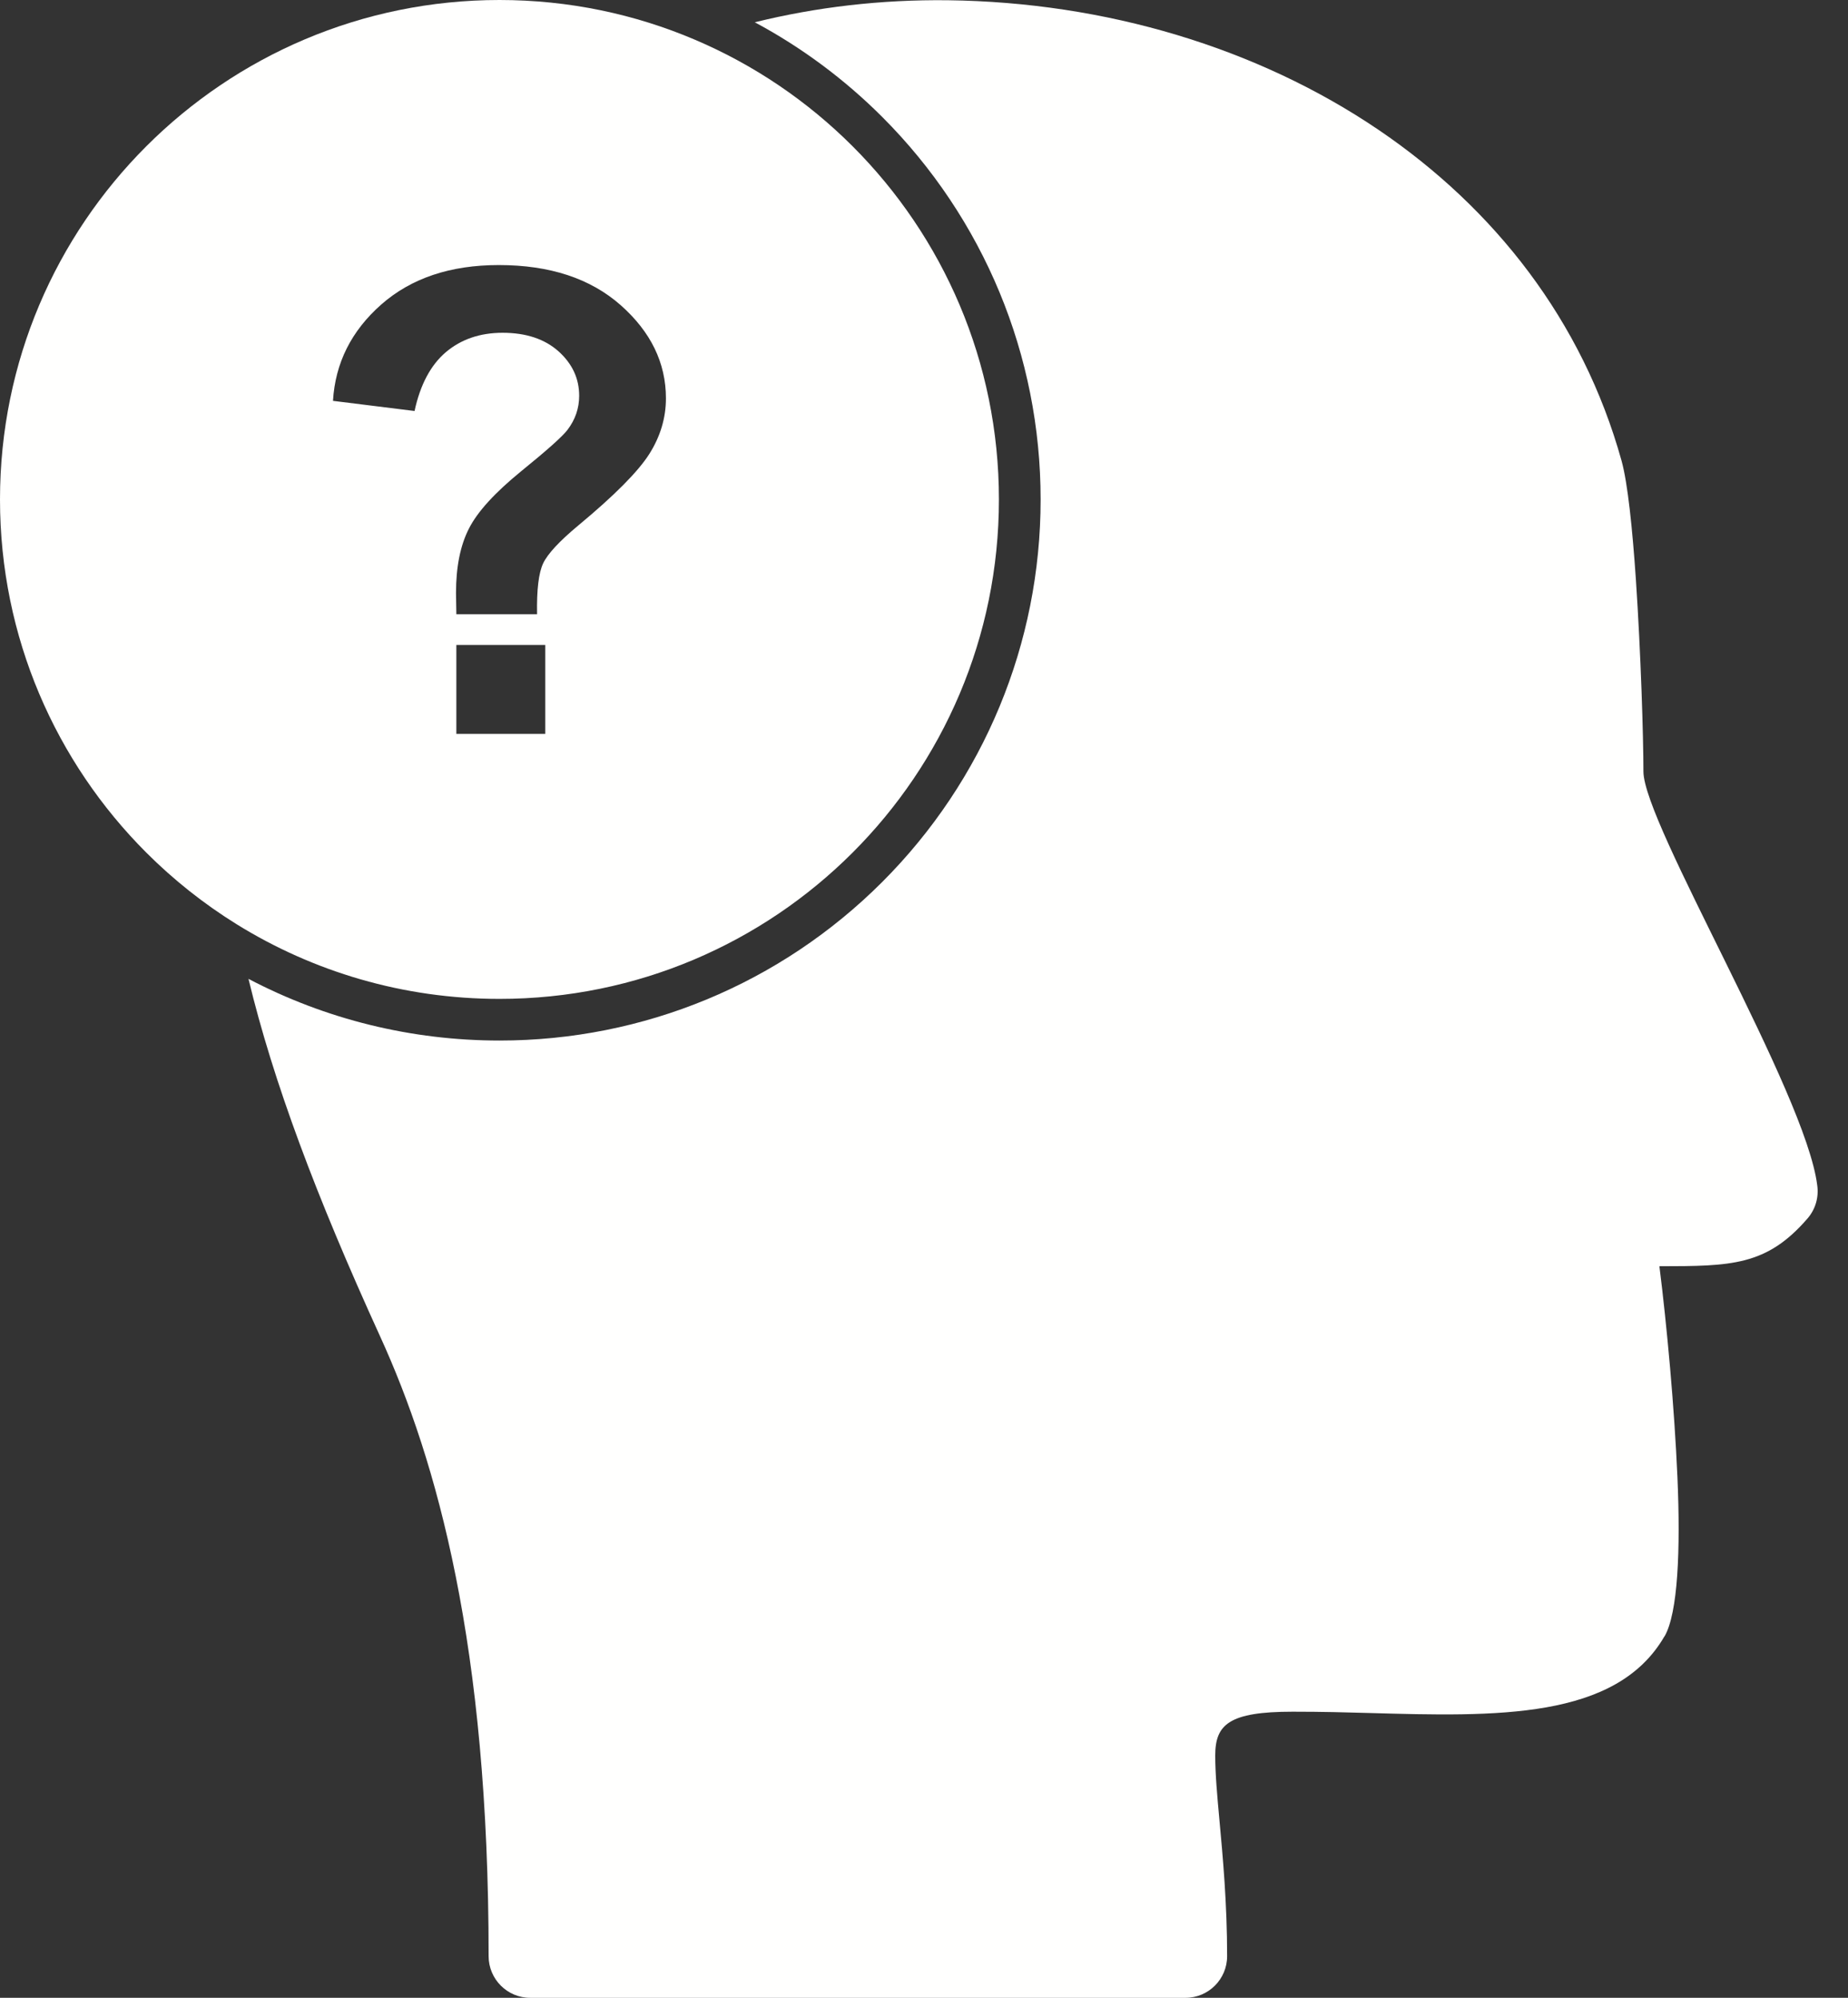
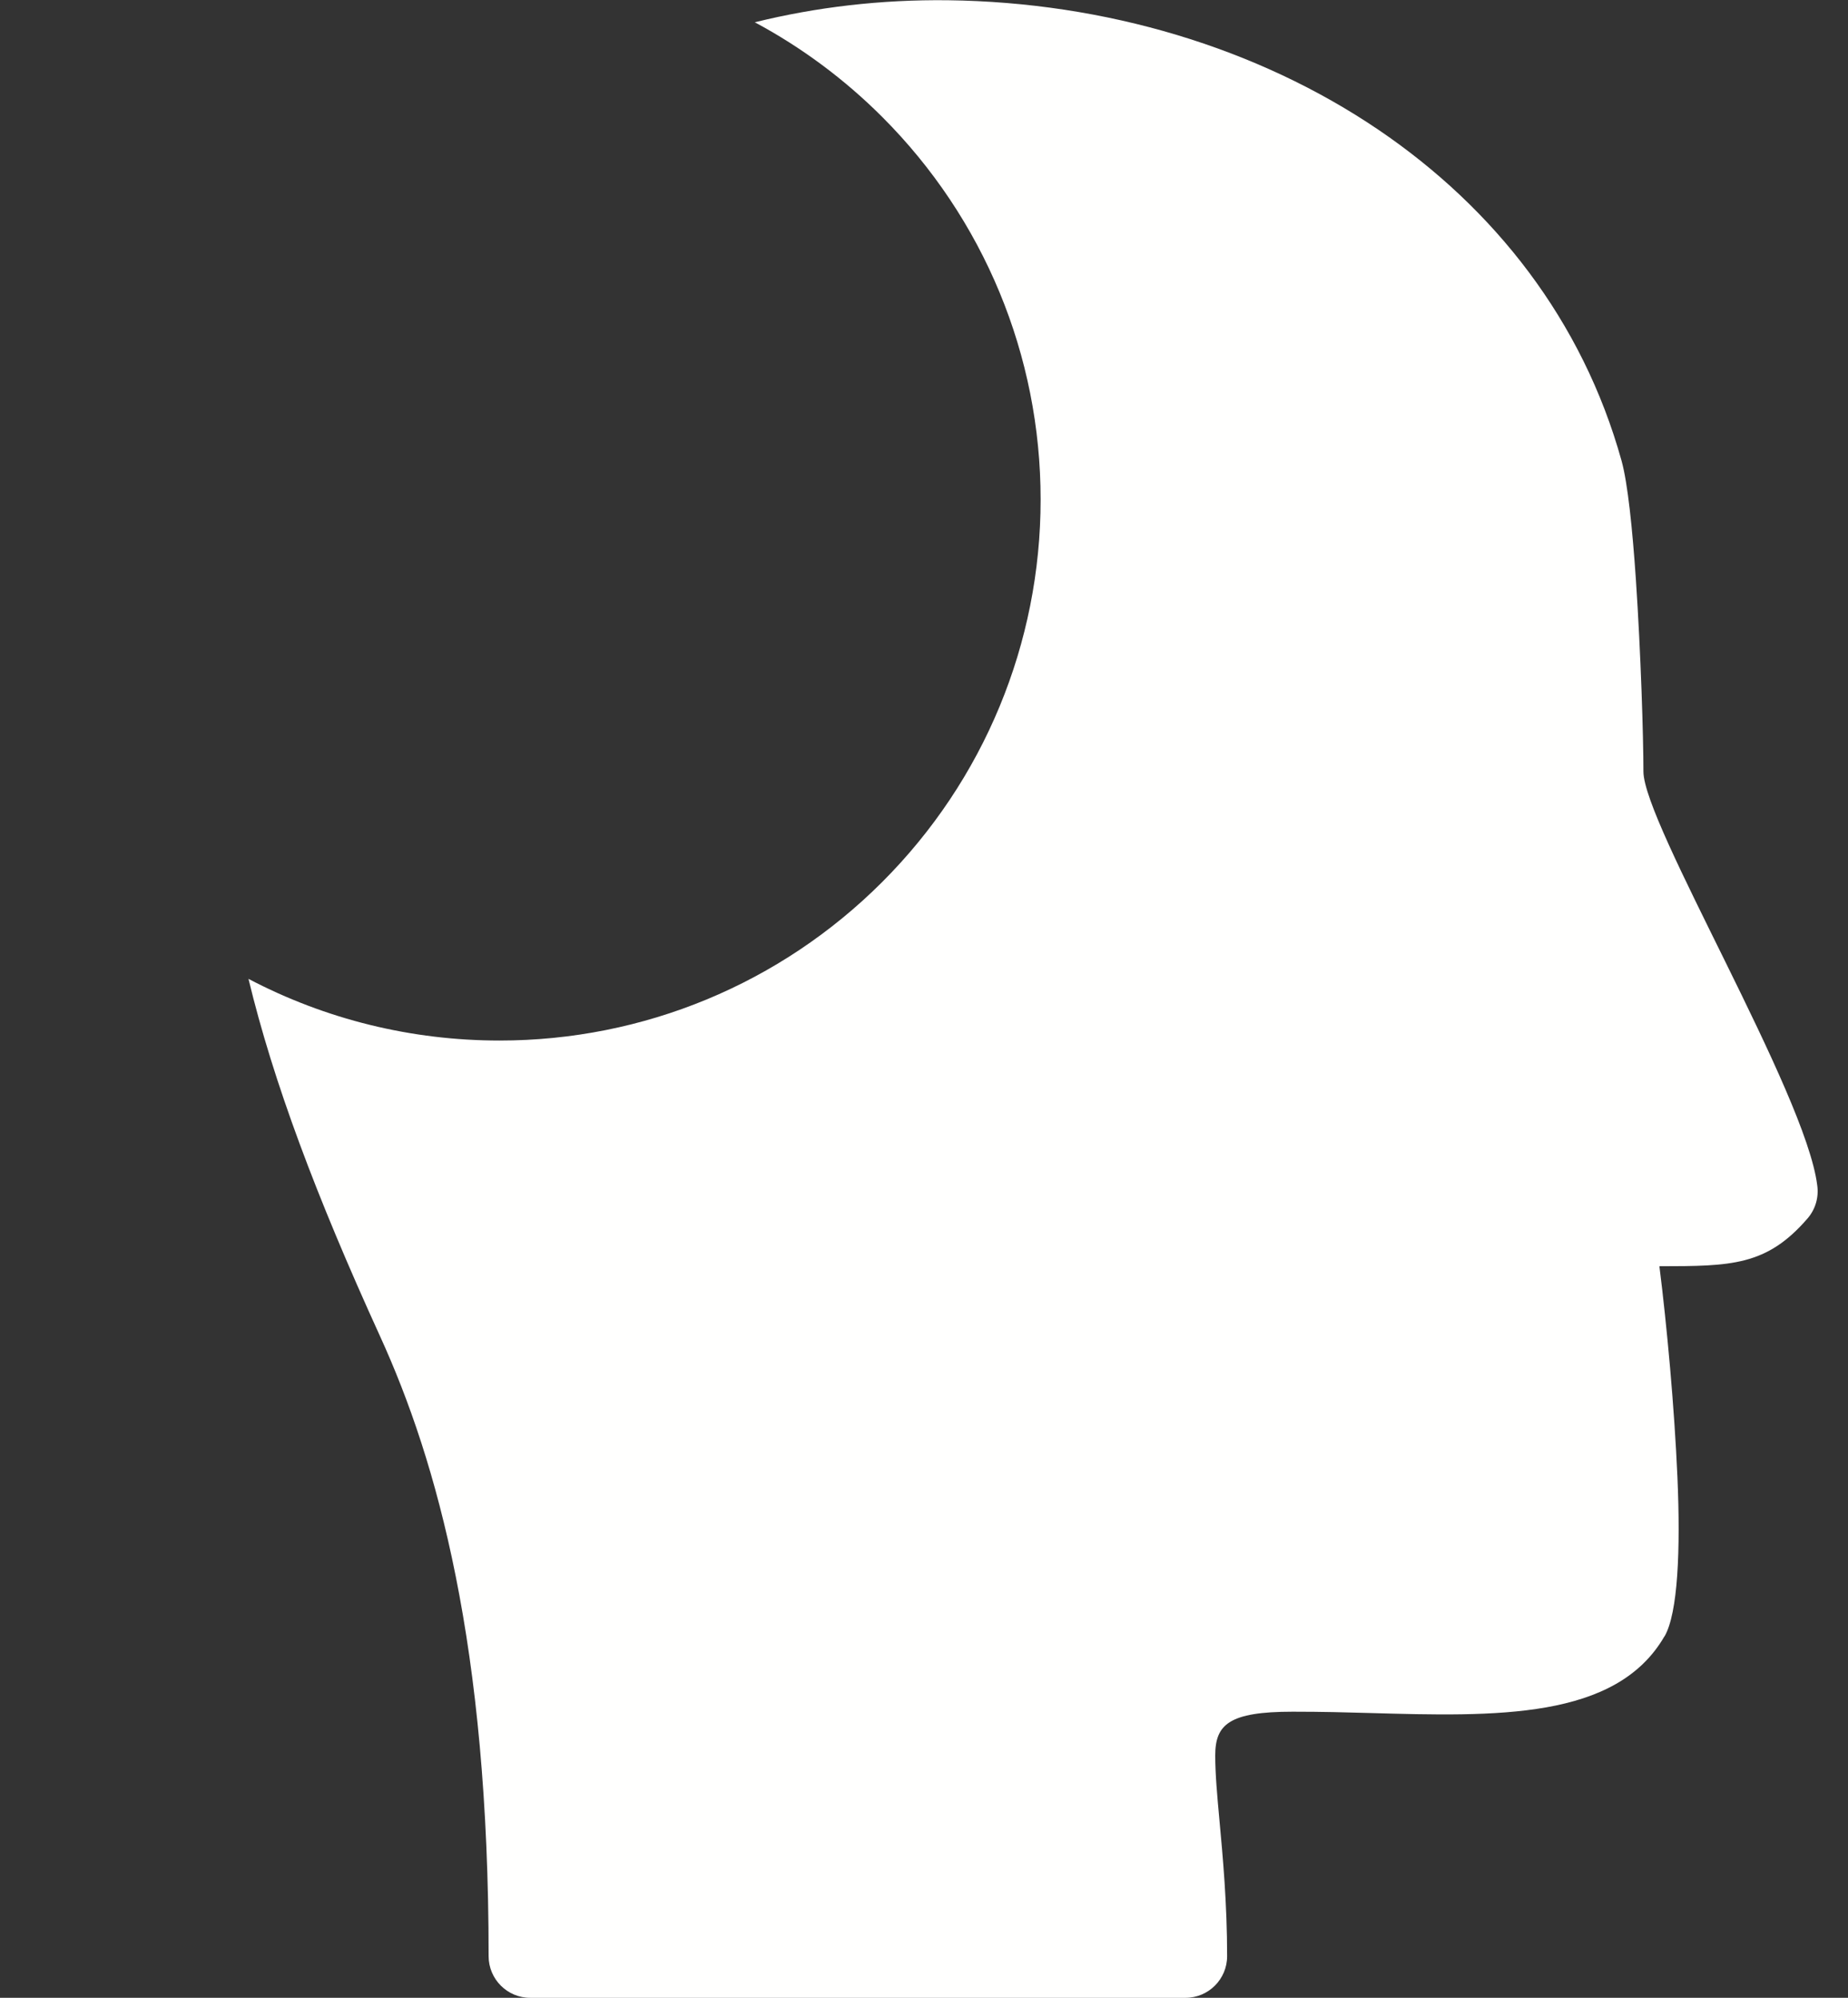
<svg xmlns="http://www.w3.org/2000/svg" width="37" height="40" viewBox="0 0 37 40" fill="none">
  <rect x="0" y="0" width="37" height="40" fill="#333333" stroke="none" />
  <path fill-rule="evenodd" clip-rule="evenodd" d="M32.904 15.446C32.904 14.758 32.852 13.068 32.753 11.6C32.684 10.588 32.59 9.671 32.466 9.225C31.686 6.421 29.922 4.175 27.601 2.6C25.172 0.953 22.132 0.044 18.98 0.005C17.639 -0.011 16.343 0.142 15.112 0.446C16.049 0.948 16.909 1.587 17.662 2.34C19.7 4.378 20.835 7.118 20.835 10.001C20.835 12.883 19.7 15.623 17.662 17.661C15.625 19.698 12.884 20.834 10.002 20.834C8.242 20.834 6.523 20.412 4.975 19.599C5.472 21.663 6.331 23.953 7.606 26.747C8.185 28.015 8.725 29.559 9.125 31.564C9.528 33.581 9.783 36.055 9.783 39.167C9.783 39.627 10.156 40.001 10.616 40.001H23.735C24.196 40.001 24.569 39.627 24.569 39.167C24.569 38.112 24.484 37.188 24.413 36.421C24.369 35.937 24.331 35.523 24.331 35.149C24.331 34.529 24.605 34.272 25.881 34.272C26.488 34.272 26.952 34.285 27.41 34.298C29.954 34.37 32.356 34.437 33.325 32.763L33.327 32.764C33.596 32.297 33.648 31.03 33.585 29.576C33.524 28.178 33.374 26.545 33.224 25.353C34.662 25.351 35.369 25.347 36.19 24.396C36.354 24.206 36.417 23.963 36.384 23.733C36.154 21.875 32.904 16.491 32.904 15.446L32.904 15.446Z" fill="#FFFFFE" />
-   <path fill-rule="evenodd" clip-rule="evenodd" d="M7.631 6.099C8.231 5.571 9.014 5.307 9.987 5.307C11.008 5.307 11.821 5.575 12.427 6.11C13.03 6.644 13.333 7.265 13.333 7.976C13.333 8.368 13.221 8.74 13 9.09C12.777 9.441 12.304 9.919 11.577 10.522C11.2 10.836 10.967 11.087 10.876 11.277C10.785 11.468 10.744 11.807 10.753 12.298H9.137C9.133 12.065 9.13 11.924 9.13 11.872C9.13 11.349 9.217 10.918 9.39 10.581C9.563 10.241 9.911 9.863 10.43 9.439C10.95 9.017 11.261 8.74 11.361 8.608C11.518 8.403 11.596 8.173 11.596 7.925C11.596 7.578 11.458 7.282 11.181 7.033C10.904 6.787 10.532 6.663 10.063 6.663C9.611 6.663 9.232 6.793 8.927 7.051C8.624 7.308 8.414 7.702 8.3 8.229L6.667 8.026C6.712 7.269 7.034 6.627 7.631 6.099V6.099ZM20 10C20 7.239 18.881 4.739 17.071 2.929C16.171 2.029 15.101 1.3 13.913 0.795C12.711 0.283 11.389 0 10 0C7.239 0 4.739 1.119 2.929 2.929C1.119 4.739 0 7.239 0 10C0 12.761 1.119 15.261 2.929 17.071C3.474 17.616 4.081 18.098 4.739 18.506C6.267 19.453 8.07 20 10 20C12.761 20 15.261 18.881 17.071 17.071C18.881 15.261 20 12.761 20 10ZM9.137 14.693V12.913H10.917V14.693H9.137Z" fill="#FFFFFE" />
</svg>